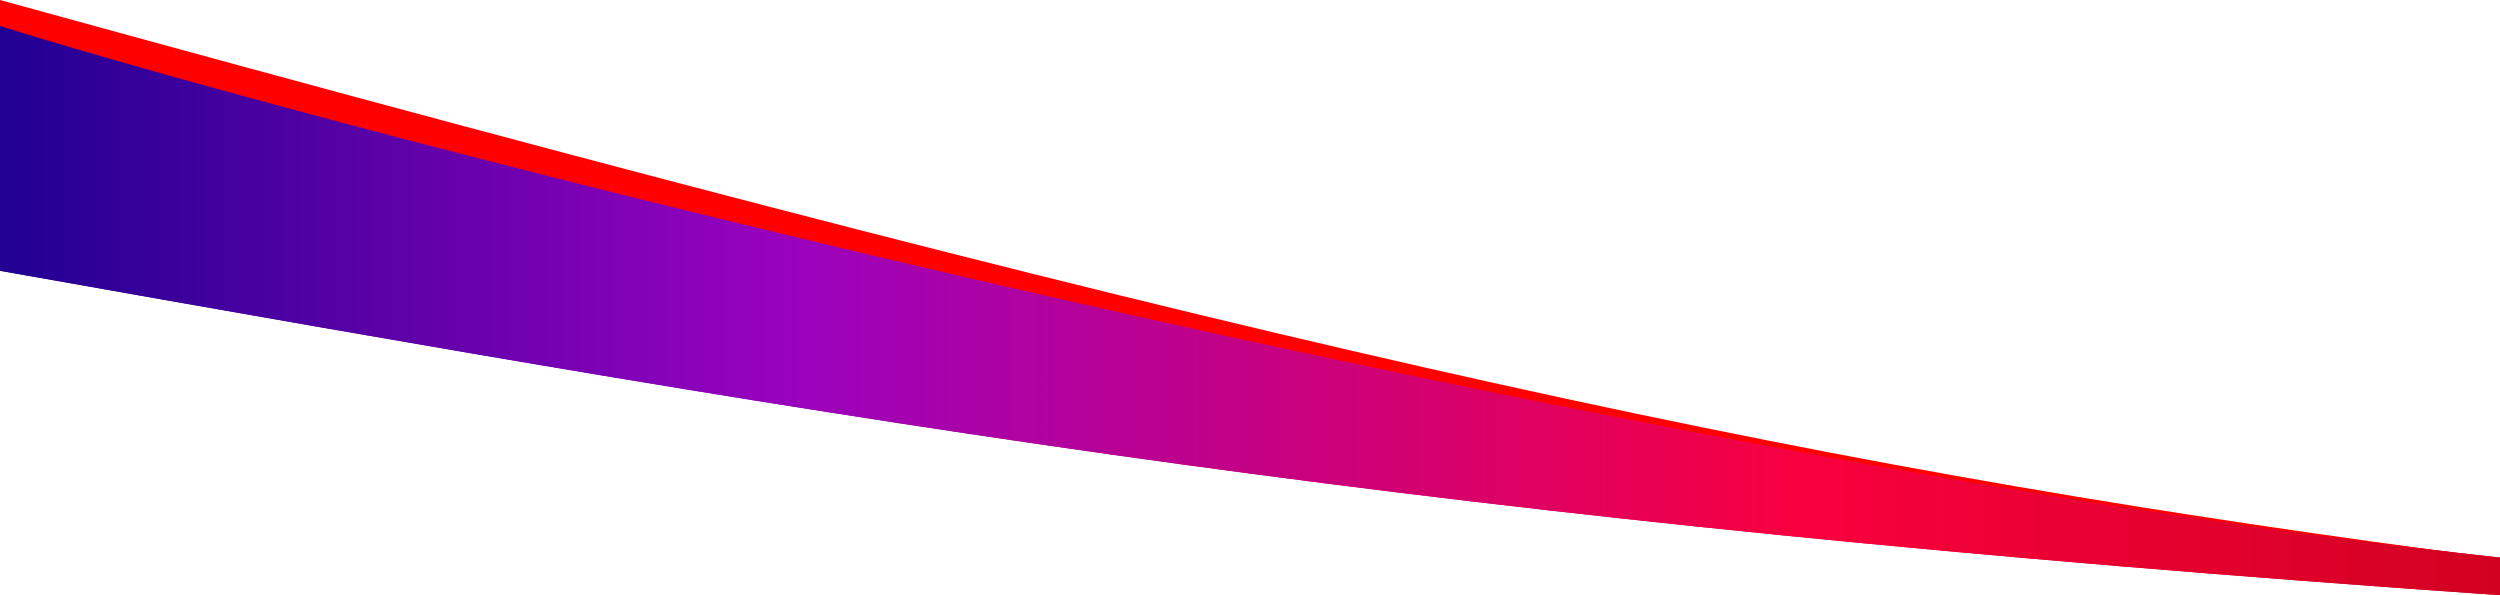
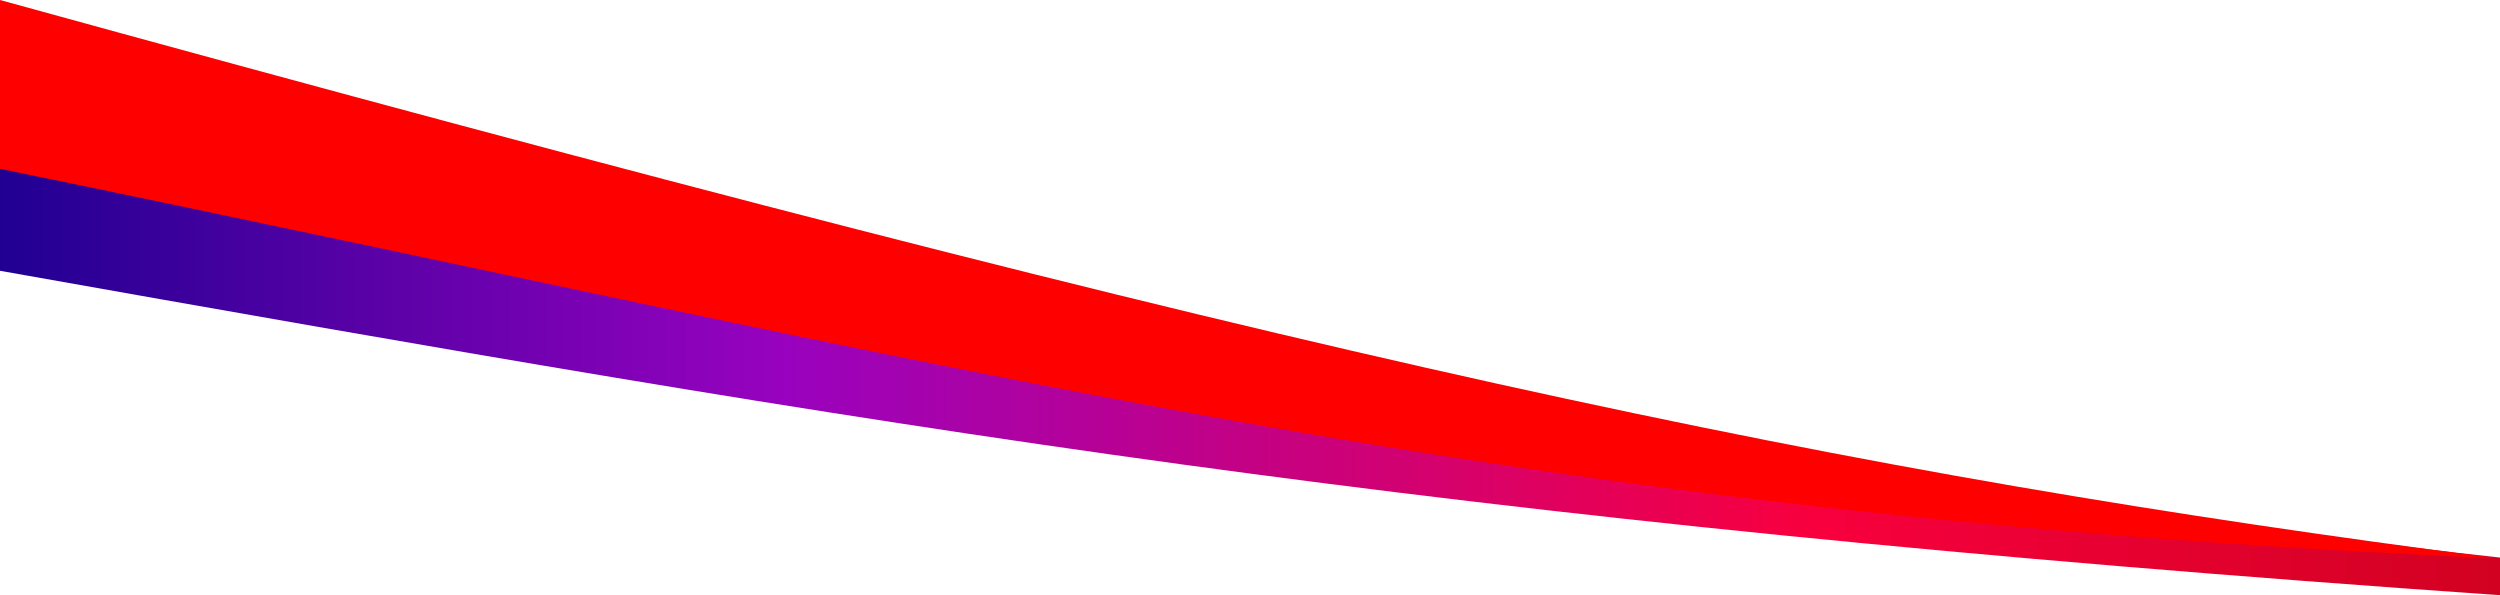
<svg xmlns="http://www.w3.org/2000/svg" width="3104" height="739" viewBox="0 0 3104 739" fill="none">
  <path fill-rule="evenodd" clip-rule="evenodd" d="M0 32.242V336.205C1105.32 532.415 1767.66 646.046 3104 739V692.273C2004.9 572.986 419.49 163.743 0 32.242Z" fill="url(#paint0_linear_357_983)" />
  <path d="M3100.55 693.206C2279.94 586.504 1643.88 452.96 0 0V209.574C1200.11 455.382 1870.81 640.34 3100.55 693.206Z" fill="#FF0000" />
-   <path fill-rule="evenodd" clip-rule="evenodd" d="M0 32.242V336.205C1105.32 532.415 1767.66 646.046 3104 739V692.273C2004.9 572.986 419.49 163.743 0 32.242Z" fill="url(#paint1_linear_357_983)" />
  <defs>
    <linearGradient id="paint0_linear_357_983" x1="-2.82358e-05" y1="228.945" x2="3104" y2="228.945" gradientUnits="userSpaceOnUse">
      <stop stop-color="#200092" />
      <stop offset="0.312" stop-color="#9802BF" />
      <stop offset="0.724" stop-color="#F8003E" />
      <stop offset="1" stop-color="#D20121" />
    </linearGradient>
    <linearGradient id="paint1_linear_357_983" x1="-2.82358e-05" y1="228.945" x2="3104" y2="228.945" gradientUnits="userSpaceOnUse">
      <stop stop-color="#200092" />
      <stop offset="0.312" stop-color="#9802BF" />
      <stop offset="0.724" stop-color="#F8003E" />
      <stop offset="1" stop-color="#D20121" />
    </linearGradient>
  </defs>
</svg>